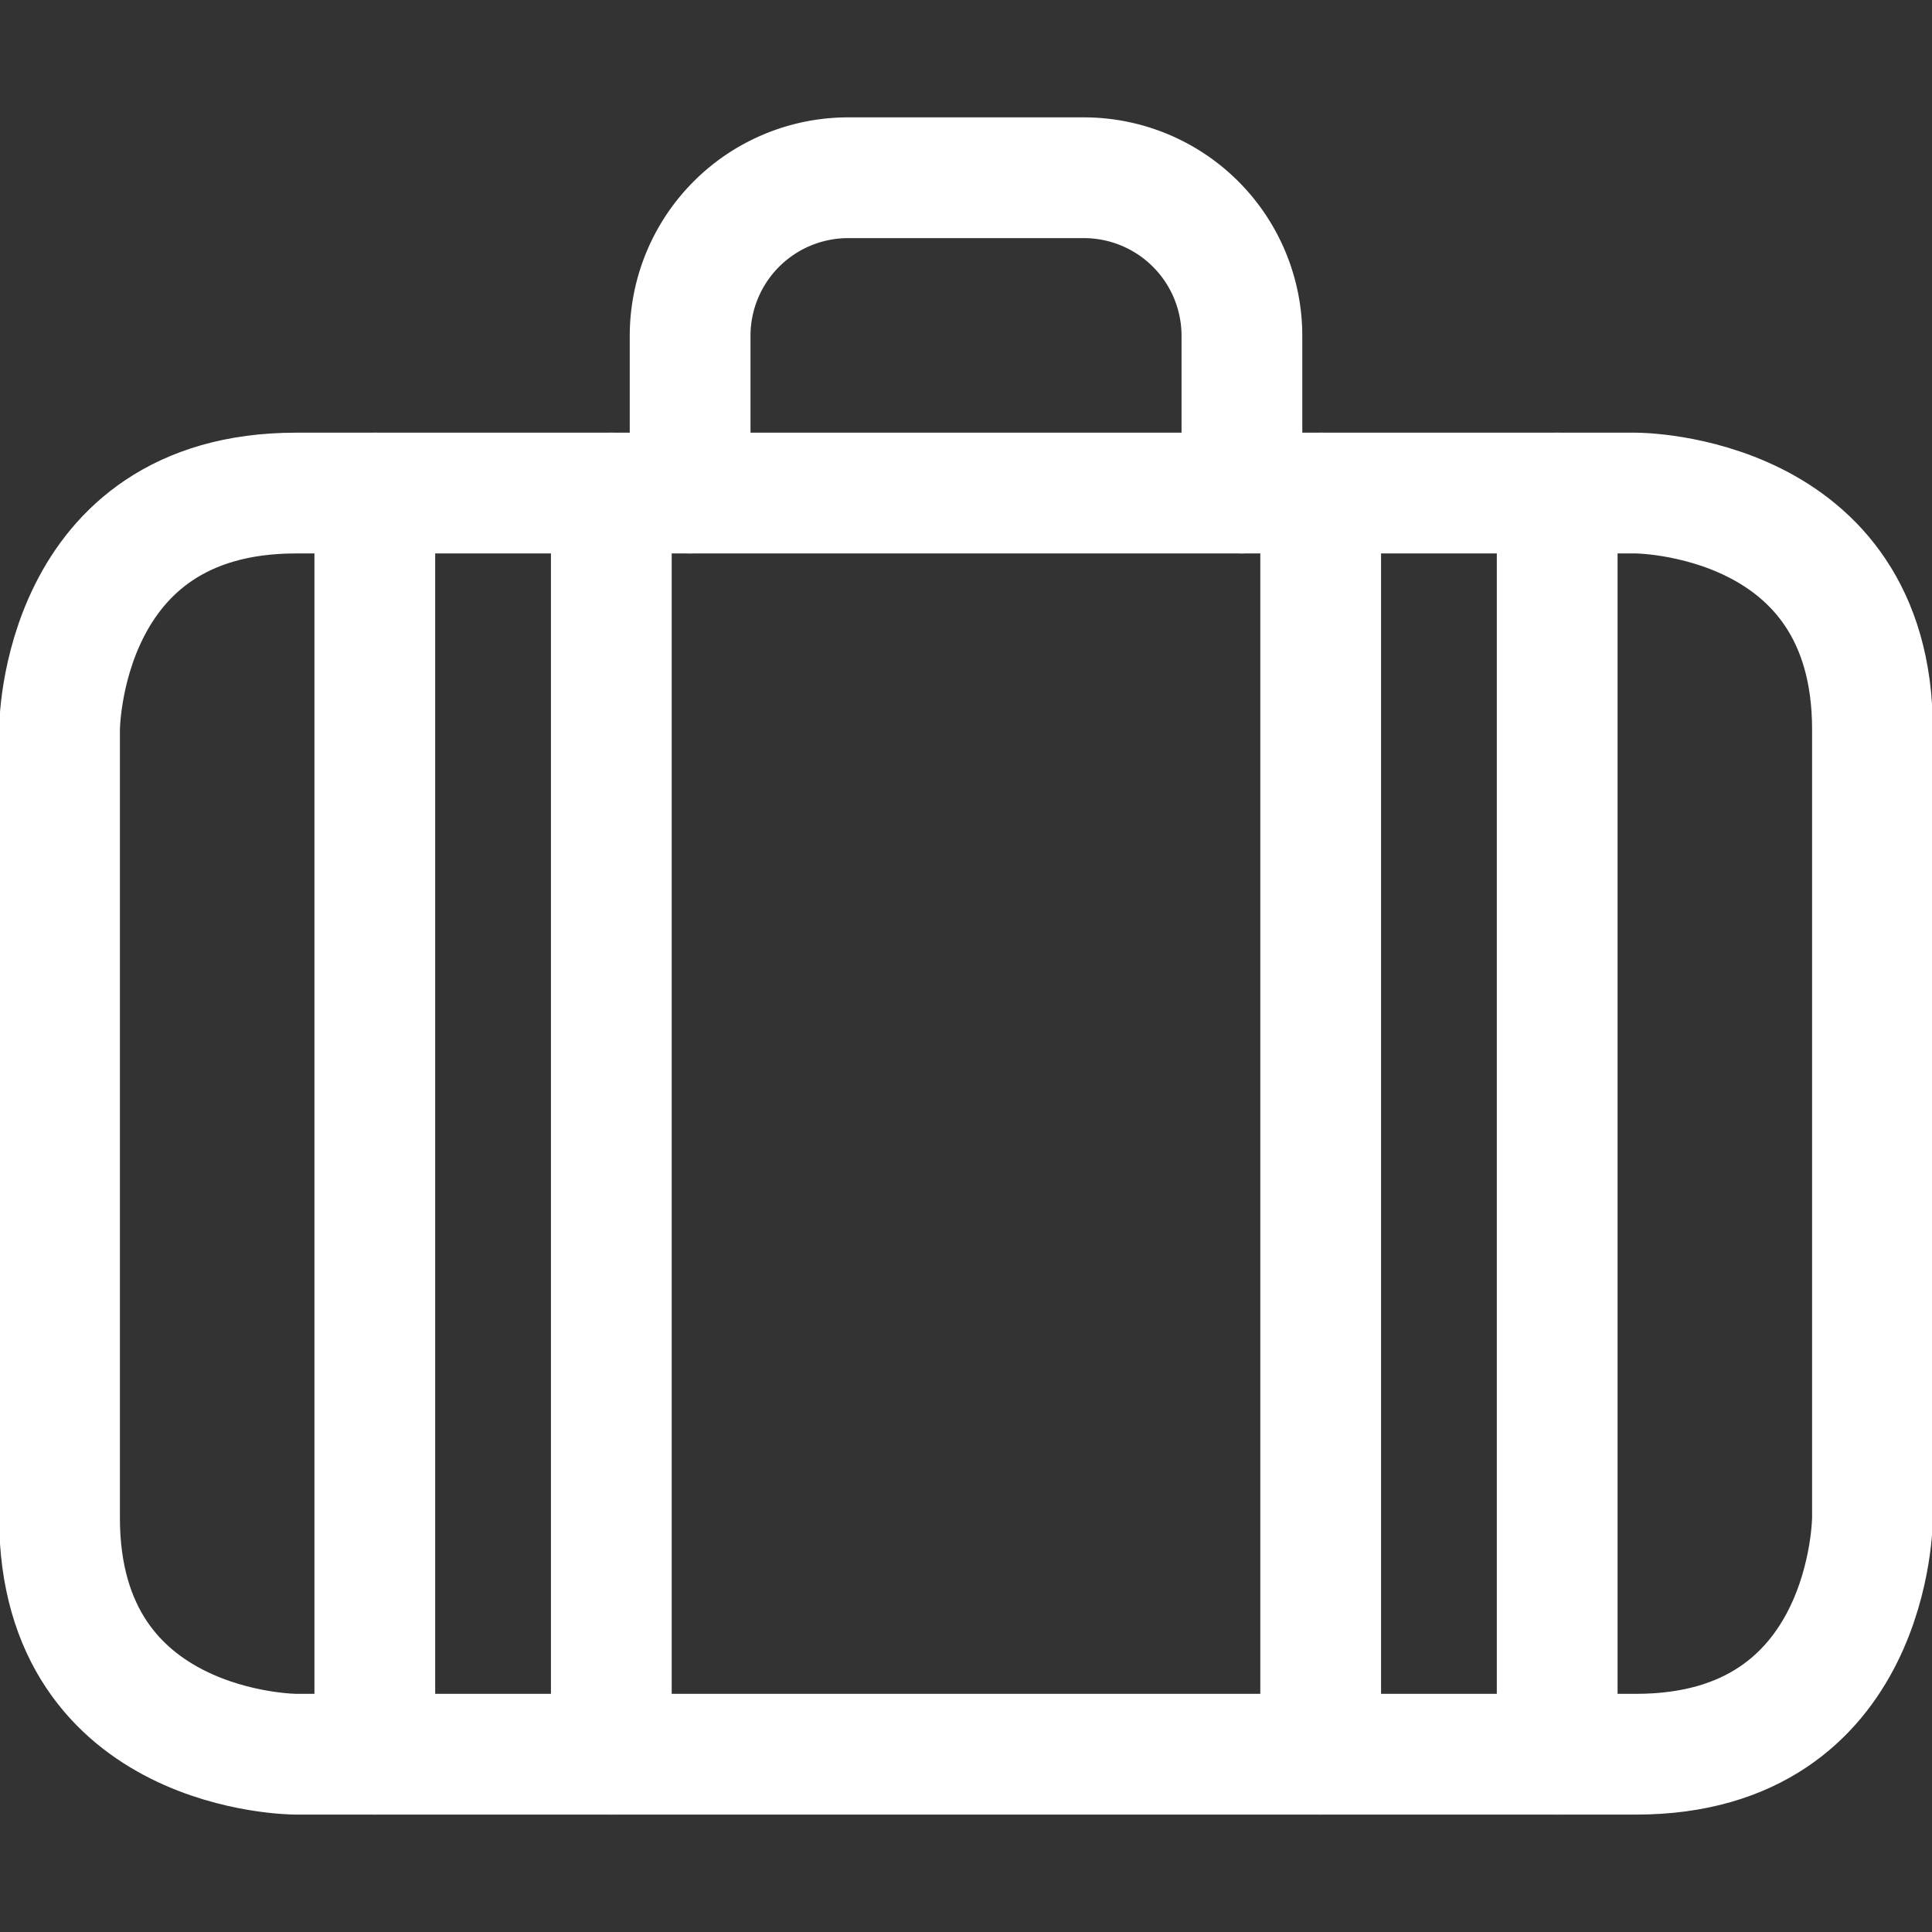
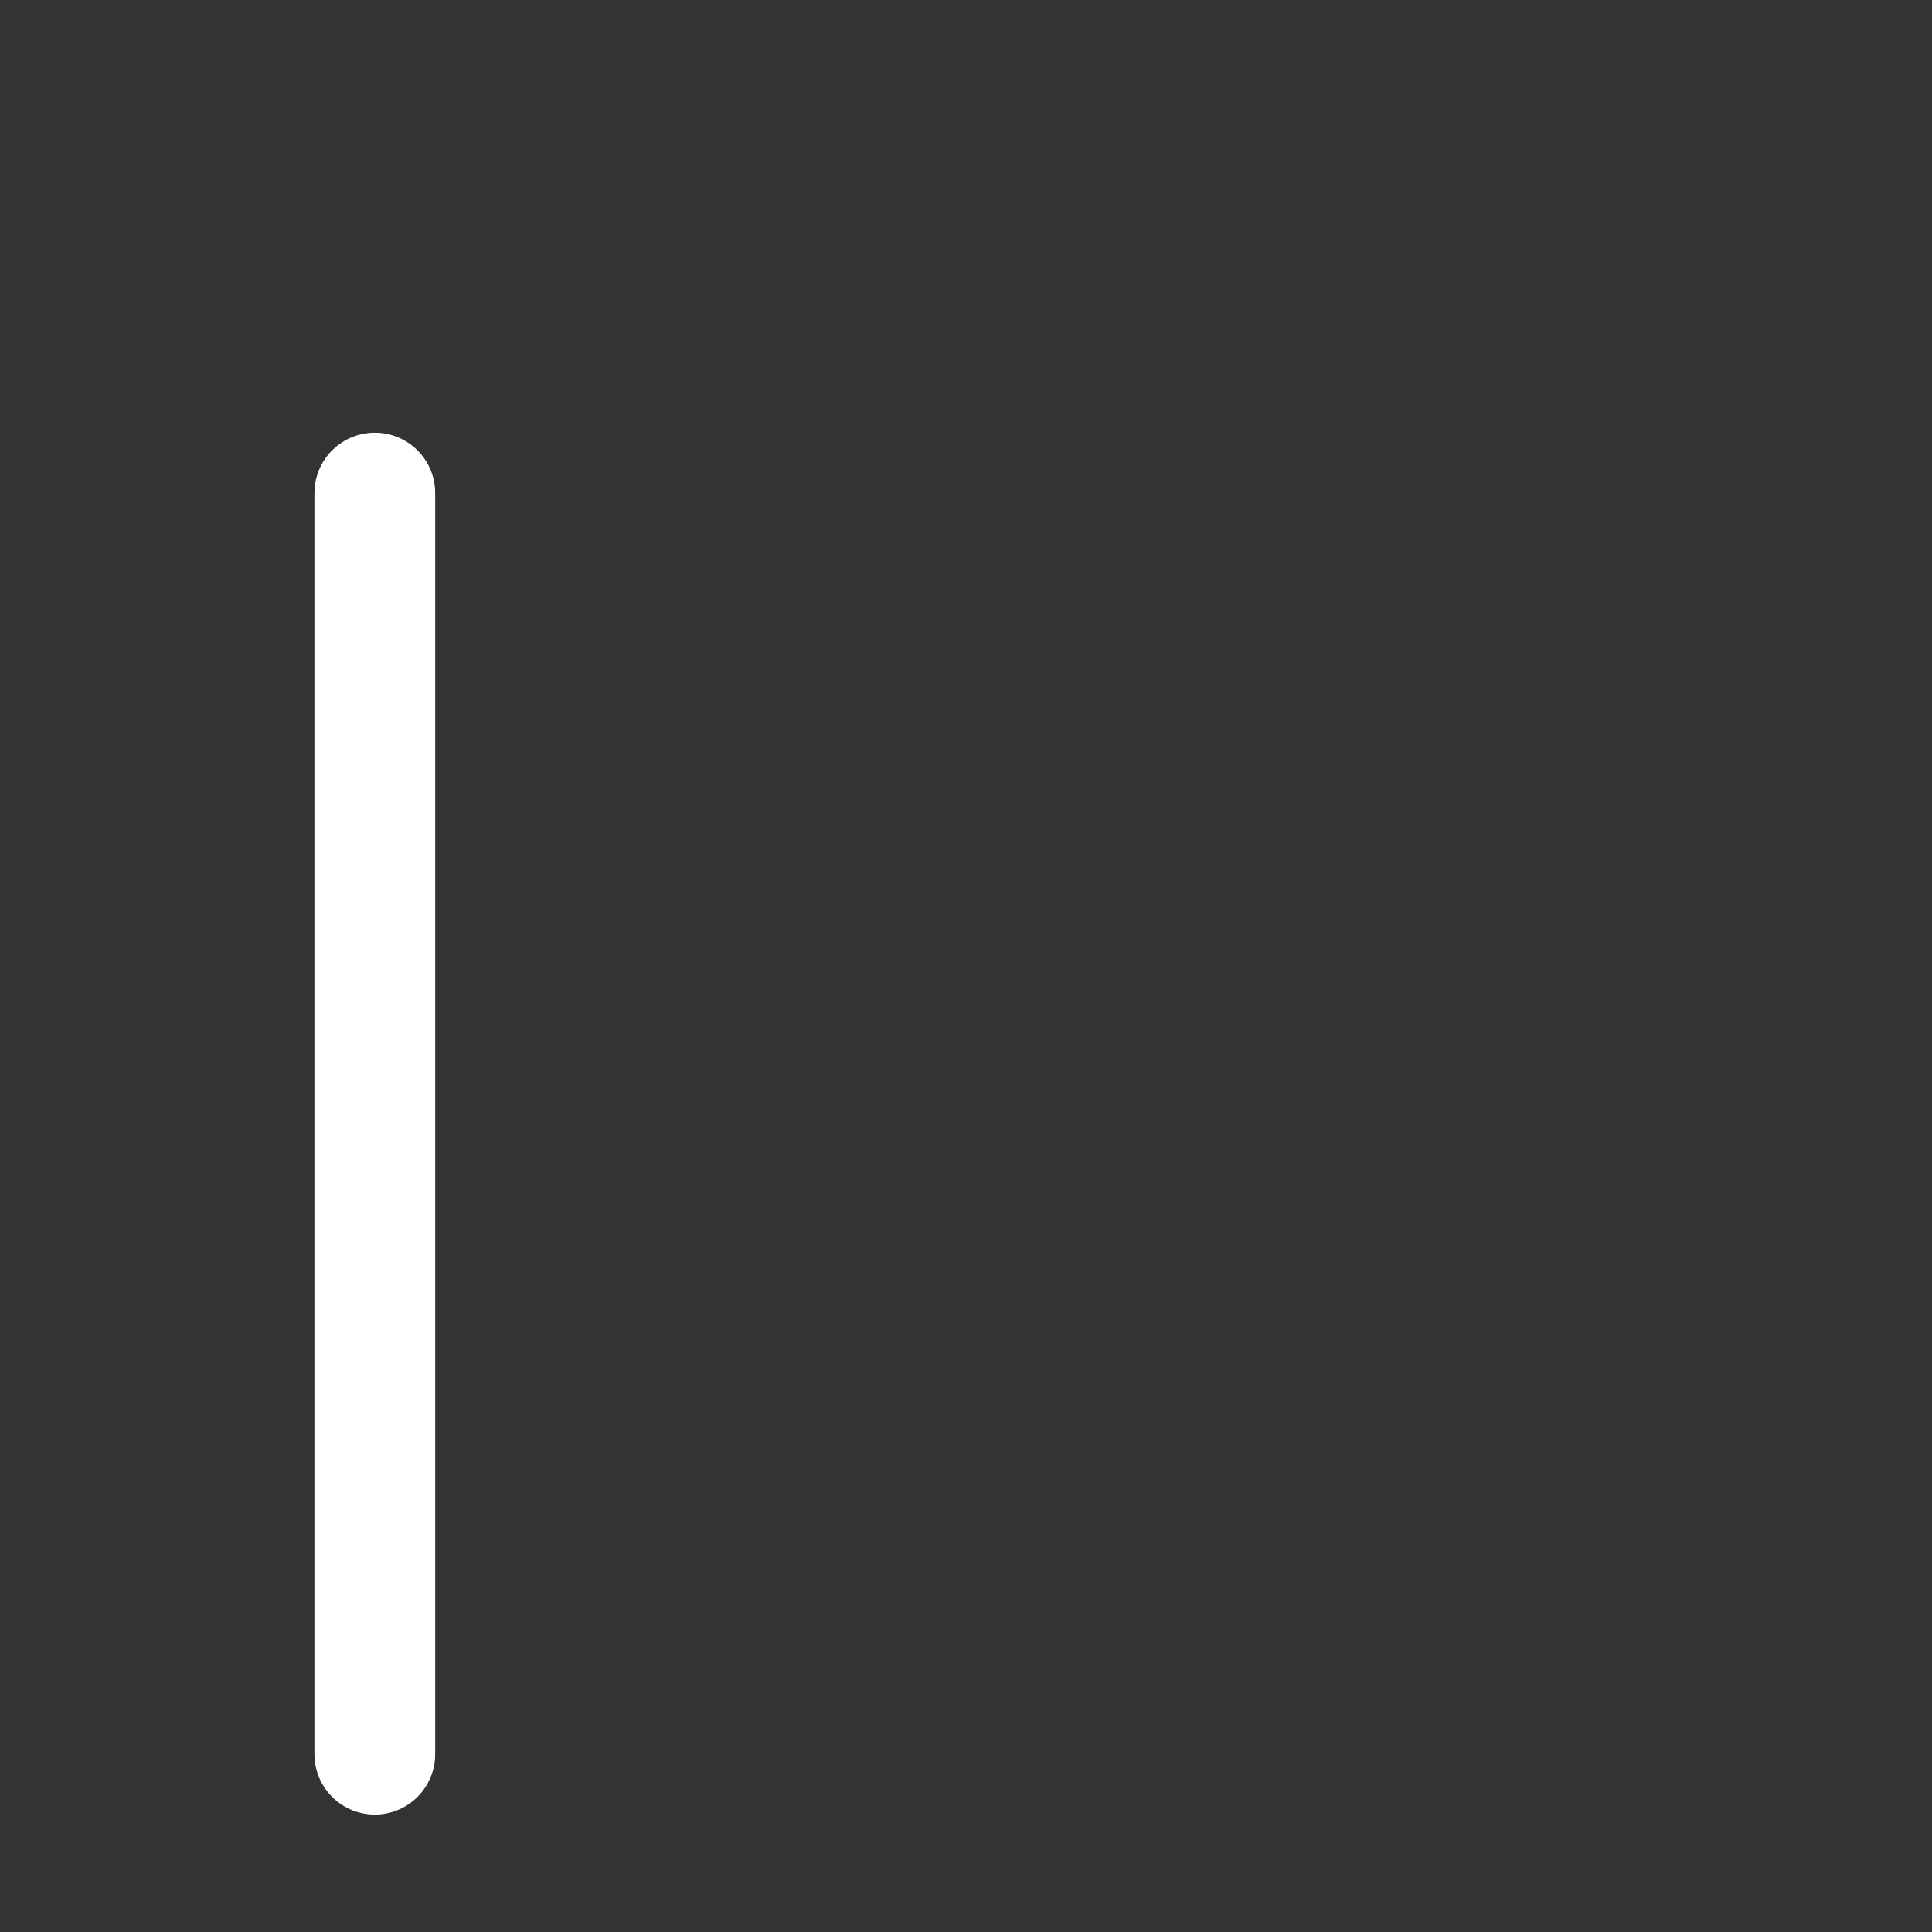
<svg xmlns="http://www.w3.org/2000/svg" viewBox="-0.5 -0.5 48 48" height="48" width="48">
  <rect x="-0.5" y="-0.5" width="48" height="48" fill="#333333" stroke="none" />
  <defs />
  <title>baggage</title>
-   <path d="M6.854 11.75h33.292s5.875 0 5.875 5.875v19.583s0 5.875 -5.875 5.875h-33.292s-5.875 0 -5.875 -5.875V17.625s0 -5.875 5.875 -5.875" fill="none" stroke="#fff" stroke-linecap="round" stroke-linejoin="round" stroke-width="3" />
-   <path d="M16.646 11.75V7.833a3.928 3.928 0 0 1 3.917 -3.917h5.875a3.928 3.928 0 0 1 3.917 3.917v3.917" fill="none" stroke="#fff" stroke-linecap="round" stroke-linejoin="round" stroke-width="3" />
-   <path d="m38.188 11.75 0 31.333" fill="none" stroke="#fff" stroke-linecap="round" stroke-linejoin="round" stroke-width="3" />
-   <path d="m32.312 11.75 0 31.333" fill="none" stroke="#fff" stroke-linecap="round" stroke-linejoin="round" stroke-width="3" />
-   <path d="m14.688 11.75 0 31.333" fill="none" stroke="#fff" stroke-linecap="round" stroke-linejoin="round" stroke-width="3" />
  <path d="m8.812 11.75 0 31.333" fill="none" stroke="#fff" stroke-linecap="round" stroke-linejoin="round" stroke-width="3" />
</svg>